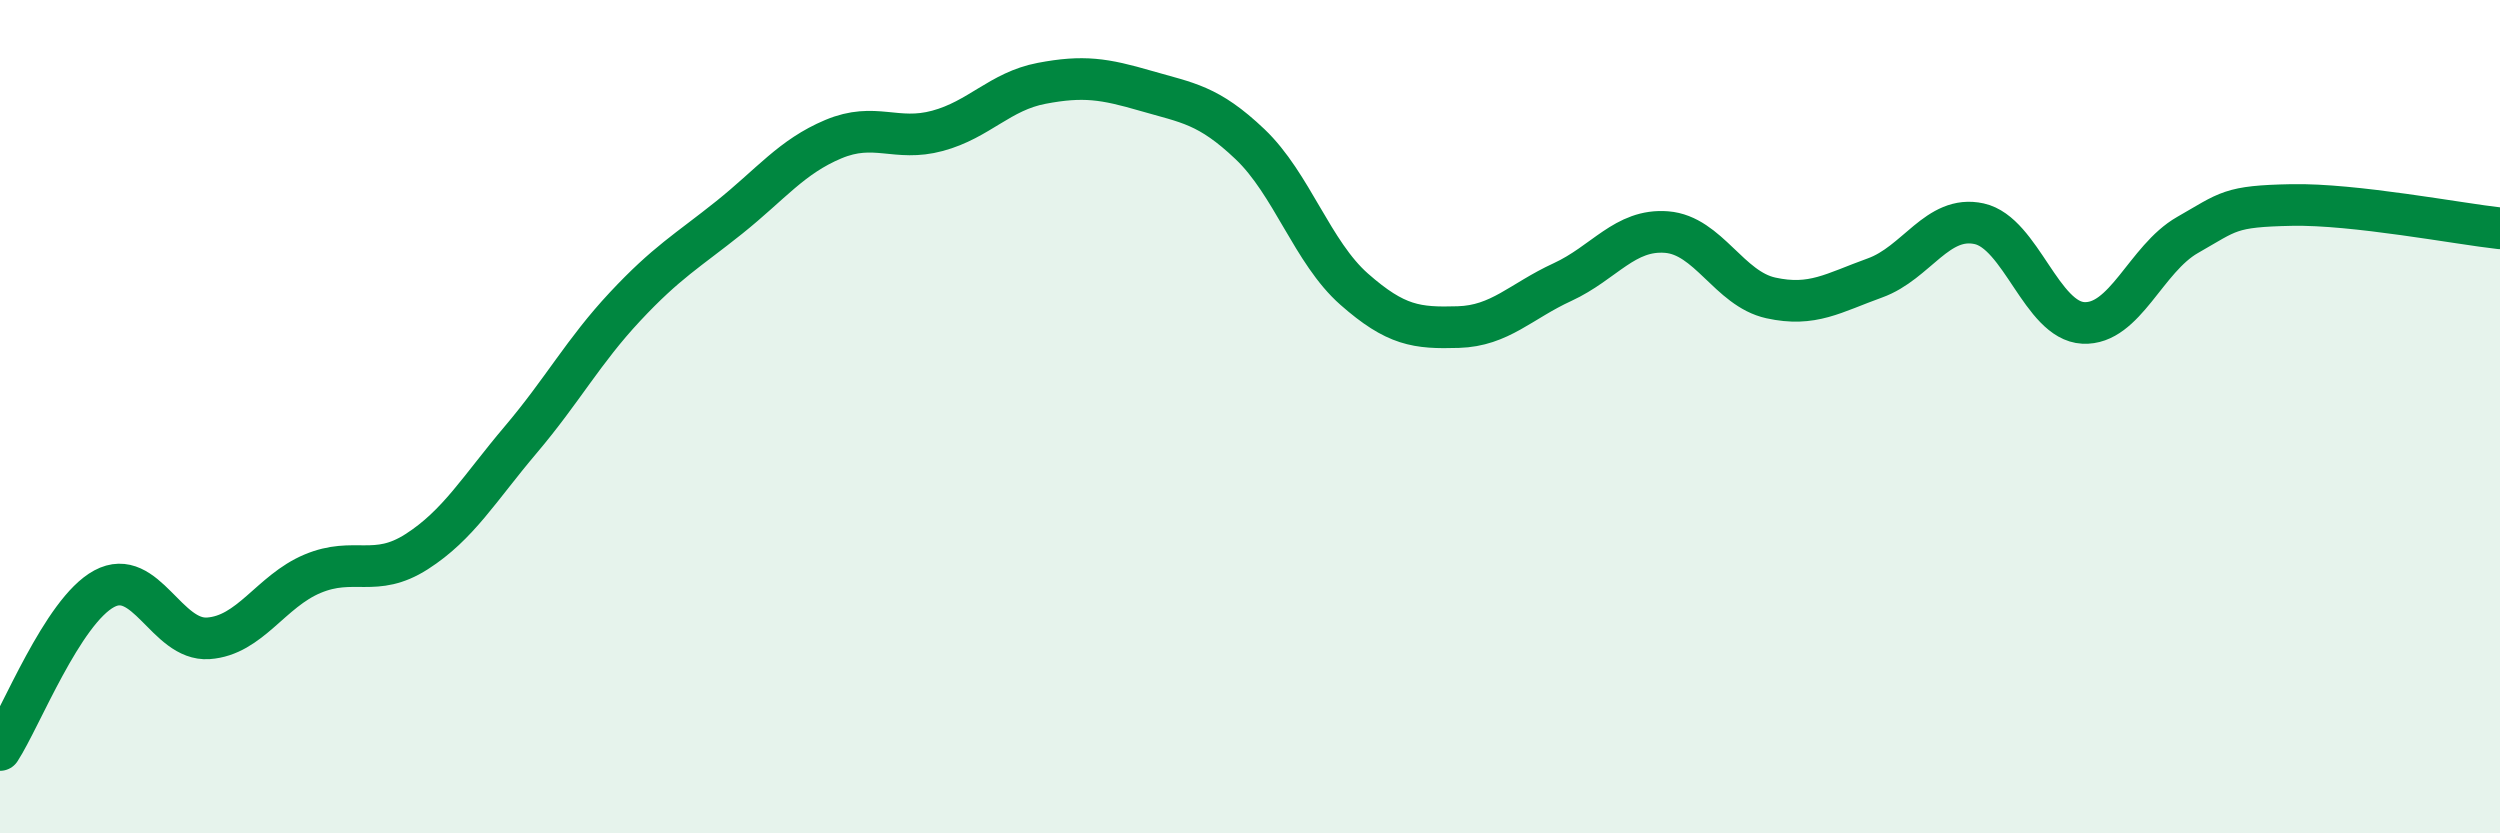
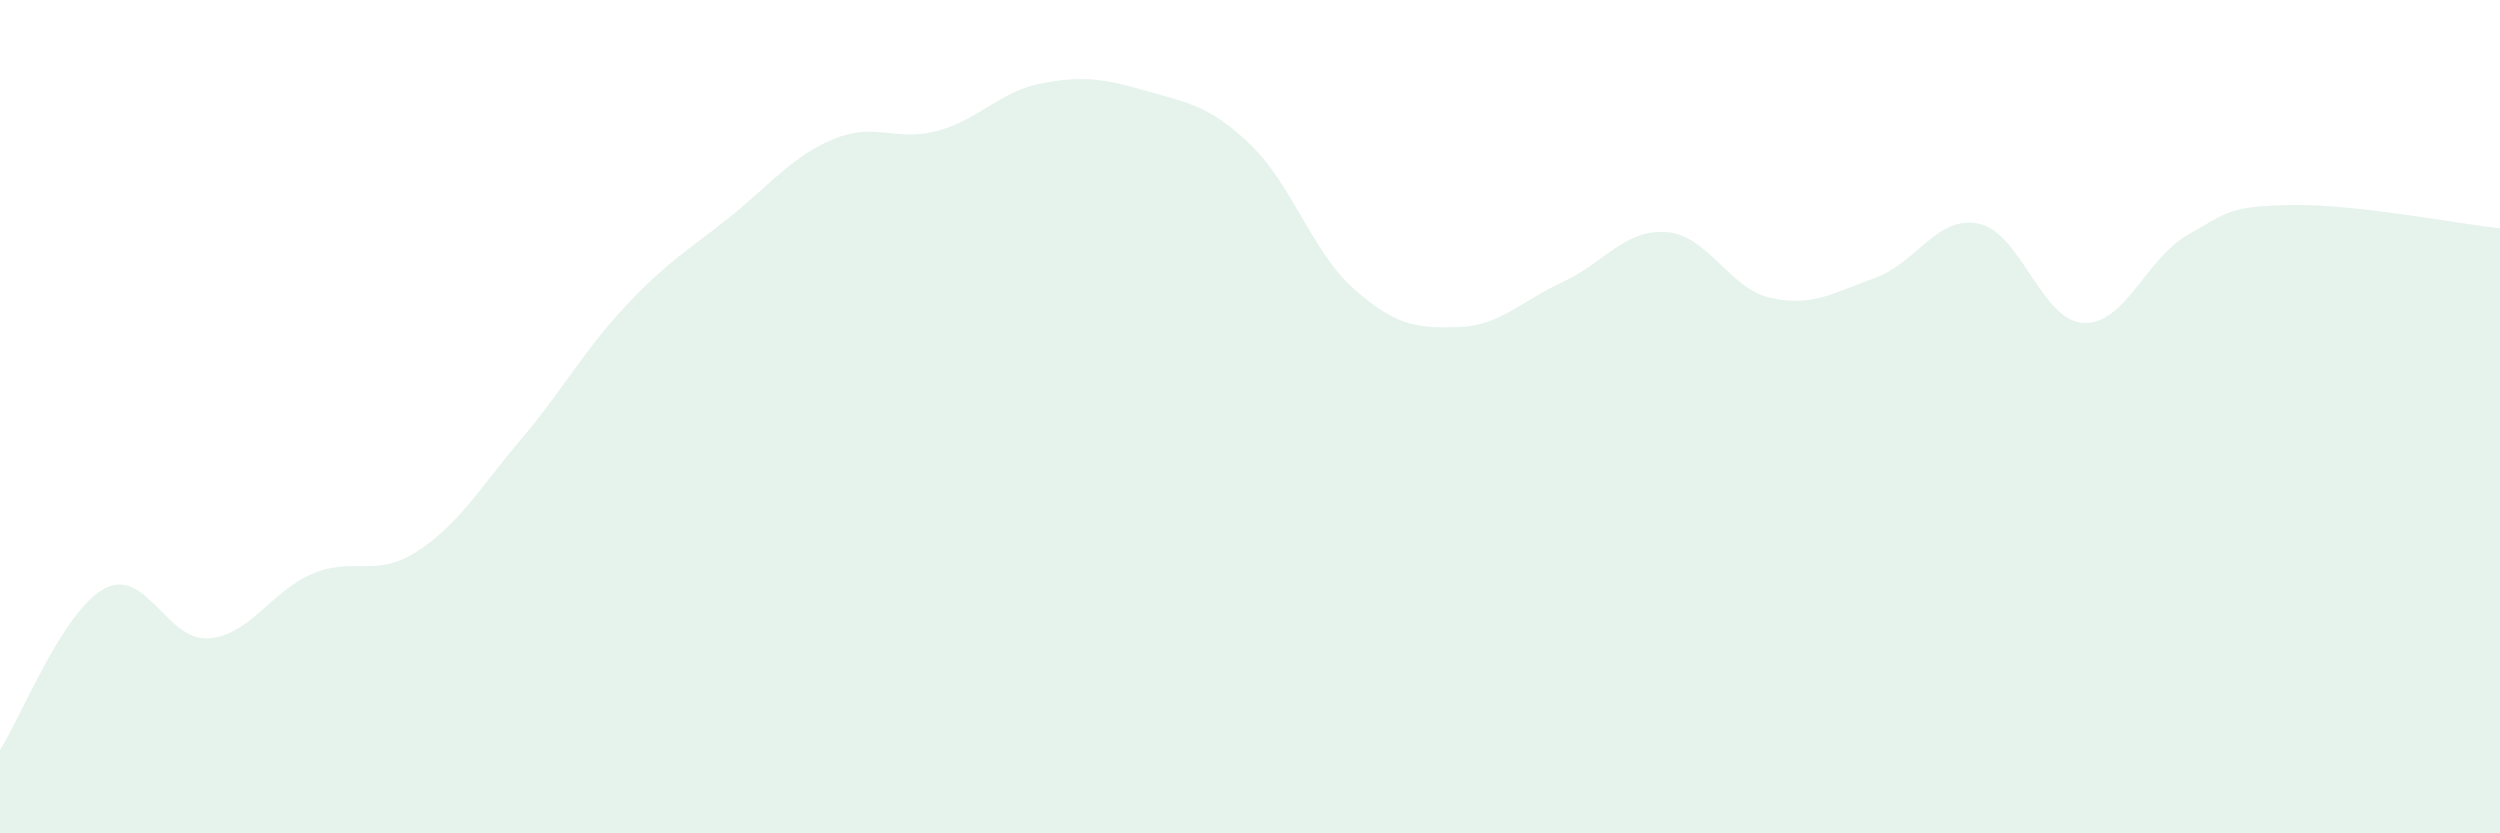
<svg xmlns="http://www.w3.org/2000/svg" width="60" height="20" viewBox="0 0 60 20">
  <path d="M 0,18 C 0.5,17.23 1.5,14.67 2.5,14.13 C 3.5,13.59 4,15.39 5,15.32 C 6,15.25 6.5,14.19 7.5,13.77 C 8.5,13.35 9,13.88 10,13.24 C 11,12.6 11.5,11.73 12.5,10.55 C 13.5,9.37 14,8.43 15,7.36 C 16,6.29 16.5,6.02 17.5,5.22 C 18.5,4.42 19,3.76 20,3.34 C 21,2.92 21.5,3.41 22.5,3.14 C 23.5,2.87 24,2.19 25,2 C 26,1.81 26.5,1.89 27.5,2.18 C 28.5,2.47 29,2.51 30,3.46 C 31,4.41 31.5,6.06 32.5,6.94 C 33.5,7.82 34,7.88 35,7.85 C 36,7.82 36.5,7.23 37.5,6.77 C 38.5,6.31 39,5.49 40,5.57 C 41,5.65 41.5,6.93 42.5,7.15 C 43.5,7.37 44,7.03 45,6.67 C 46,6.31 46.5,5.15 47.5,5.37 C 48.5,5.59 49,7.7 50,7.75 C 51,7.8 51.5,6.21 52.5,5.64 C 53.5,5.07 53.5,4.95 55,4.92 C 56.5,4.89 59,5.37 60,5.48L60 20L0 20Z" fill="#008740" opacity="0.1" stroke-linecap="round" stroke-linejoin="round" />
-   <path d="M 0,18 C 0.5,17.23 1.5,14.67 2.5,14.13 C 3.5,13.59 4,15.39 5,15.32 C 6,15.25 6.5,14.19 7.5,13.77 C 8.5,13.35 9,13.88 10,13.24 C 11,12.6 11.5,11.73 12.5,10.55 C 13.5,9.37 14,8.43 15,7.36 C 16,6.29 16.5,6.02 17.5,5.22 C 18.5,4.42 19,3.76 20,3.34 C 21,2.92 21.5,3.41 22.5,3.14 C 23.5,2.87 24,2.19 25,2 C 26,1.81 26.5,1.89 27.5,2.18 C 28.5,2.47 29,2.51 30,3.46 C 31,4.41 31.5,6.06 32.5,6.94 C 33.5,7.82 34,7.88 35,7.85 C 36,7.82 36.5,7.23 37.5,6.77 C 38.5,6.31 39,5.49 40,5.57 C 41,5.65 41.5,6.93 42.5,7.15 C 43.5,7.37 44,7.03 45,6.67 C 46,6.31 46.5,5.15 47.5,5.37 C 48.5,5.59 49,7.7 50,7.75 C 51,7.8 51.5,6.21 52.5,5.64 C 53.5,5.07 53.5,4.95 55,4.92 C 56.5,4.89 59,5.37 60,5.48" stroke="#008740" stroke-width="1" fill="none" stroke-linecap="round" stroke-linejoin="round" />
</svg>